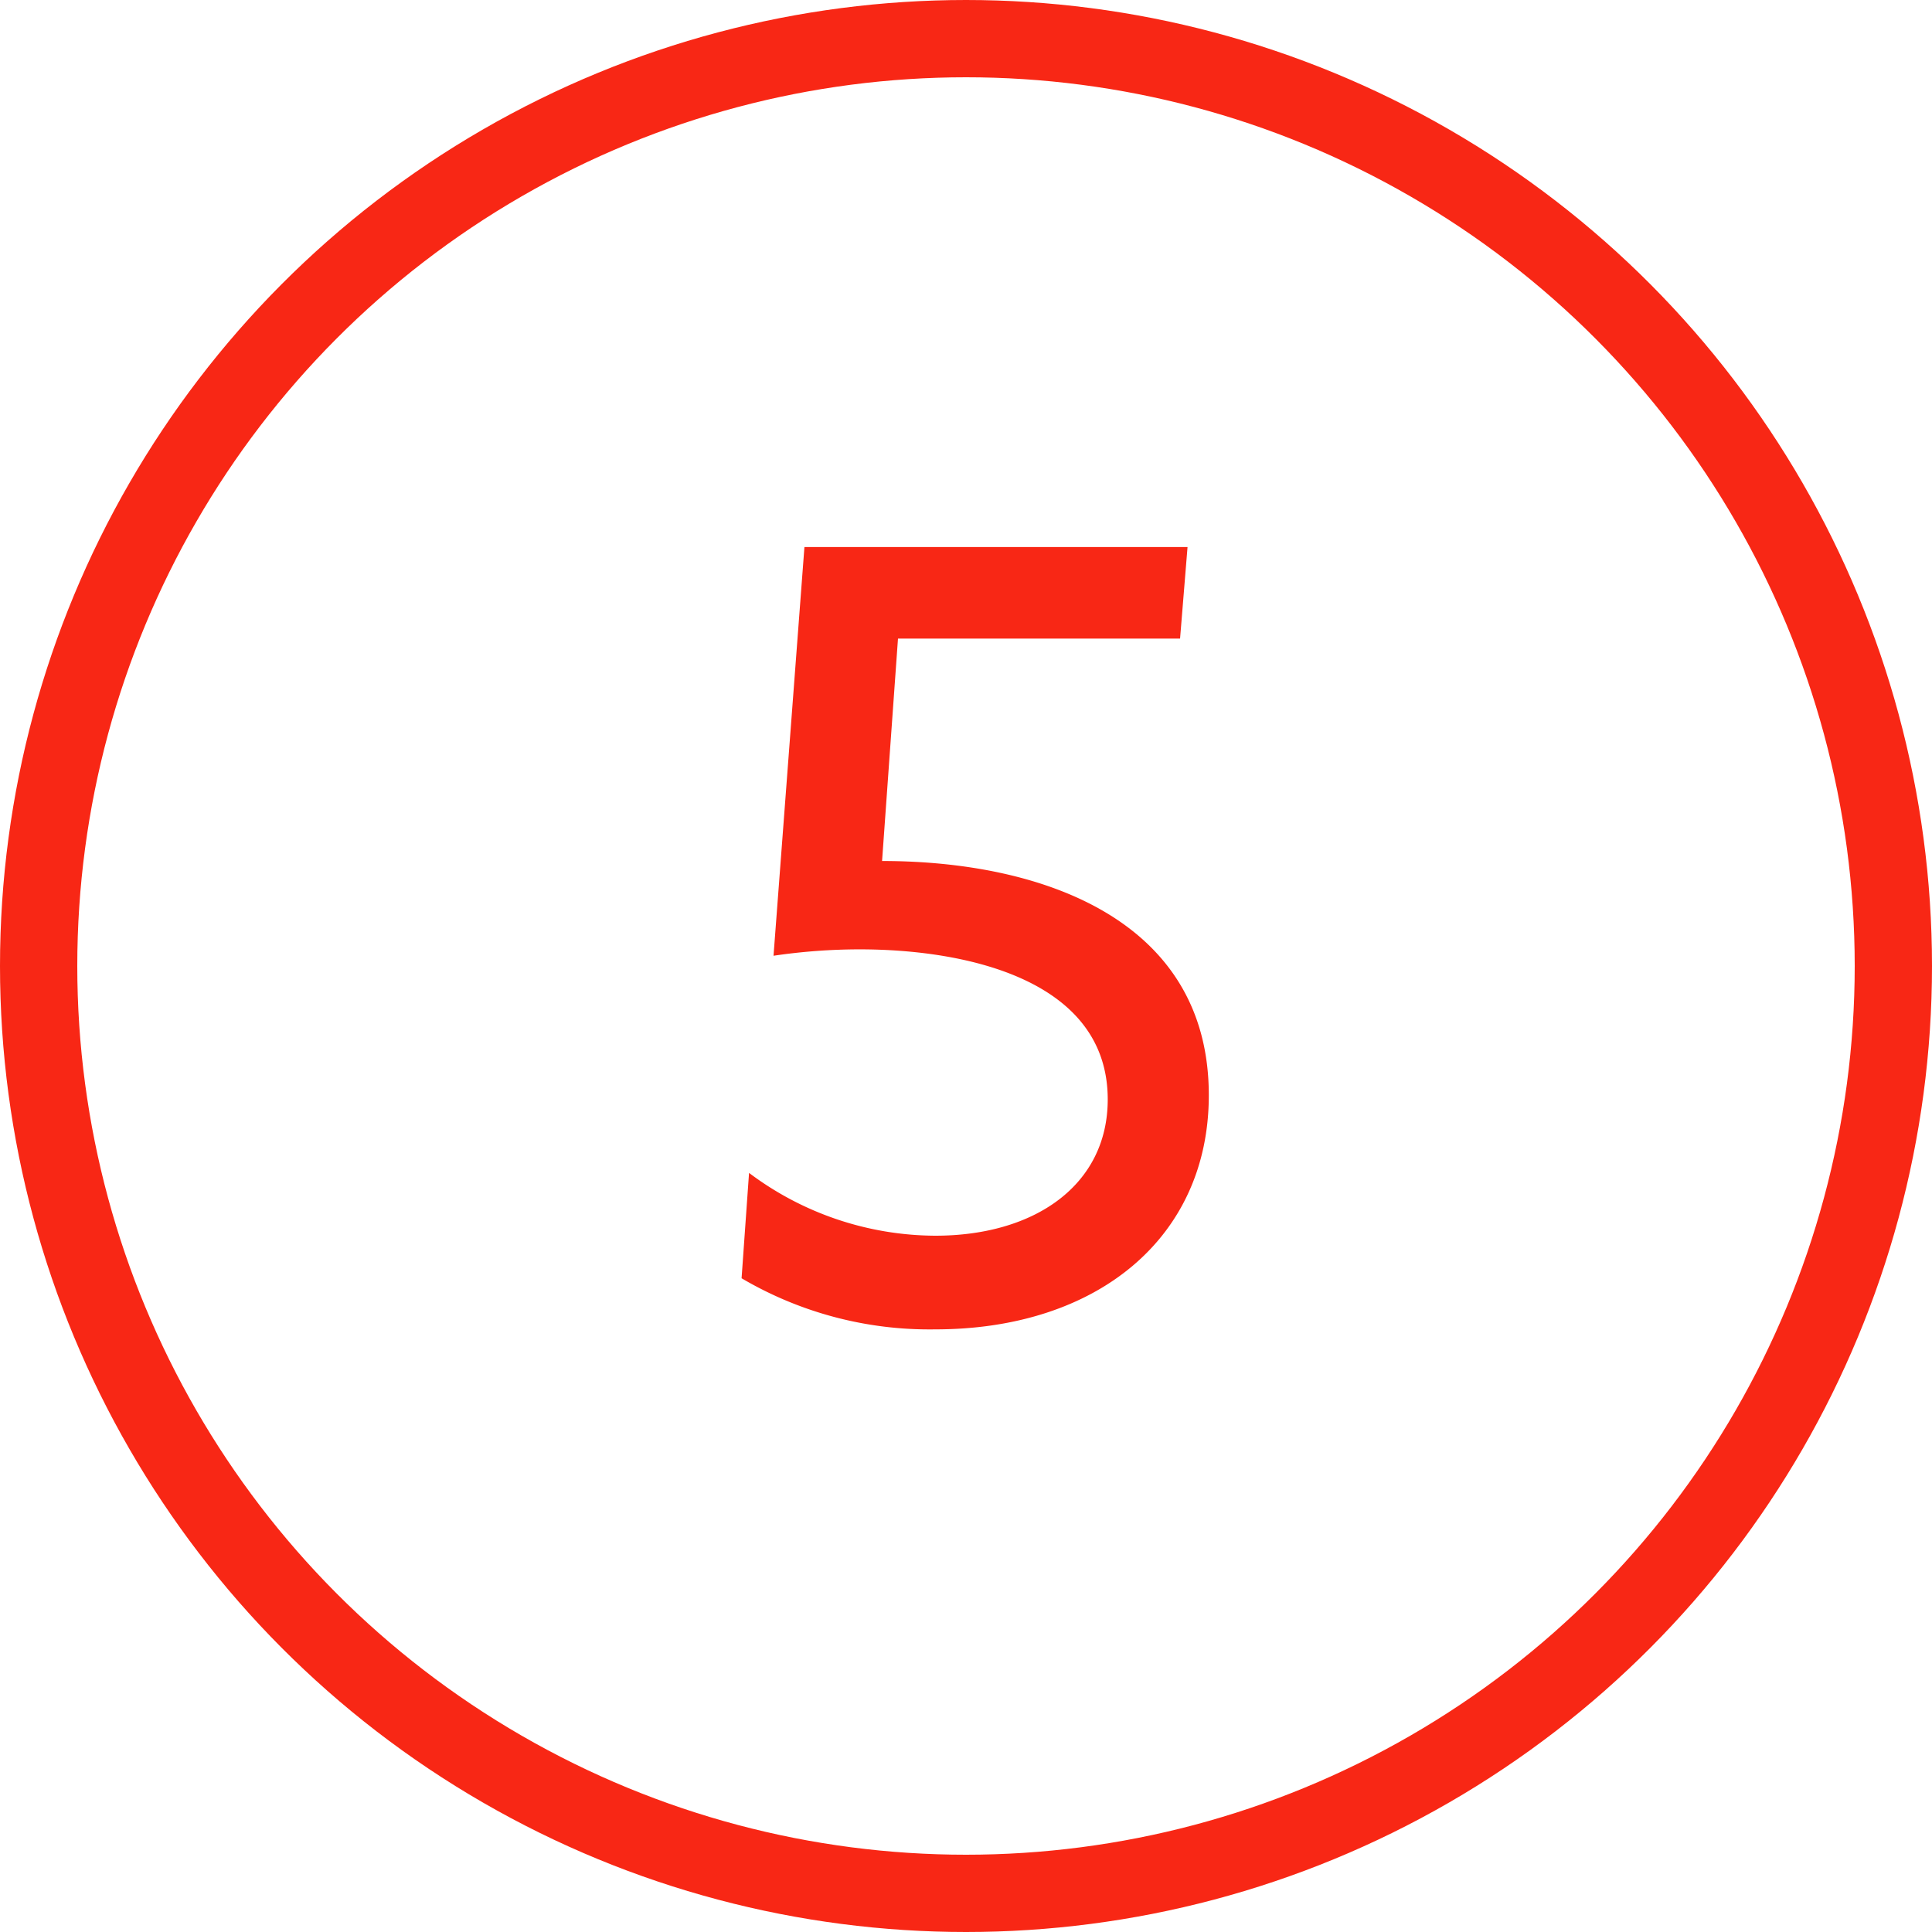
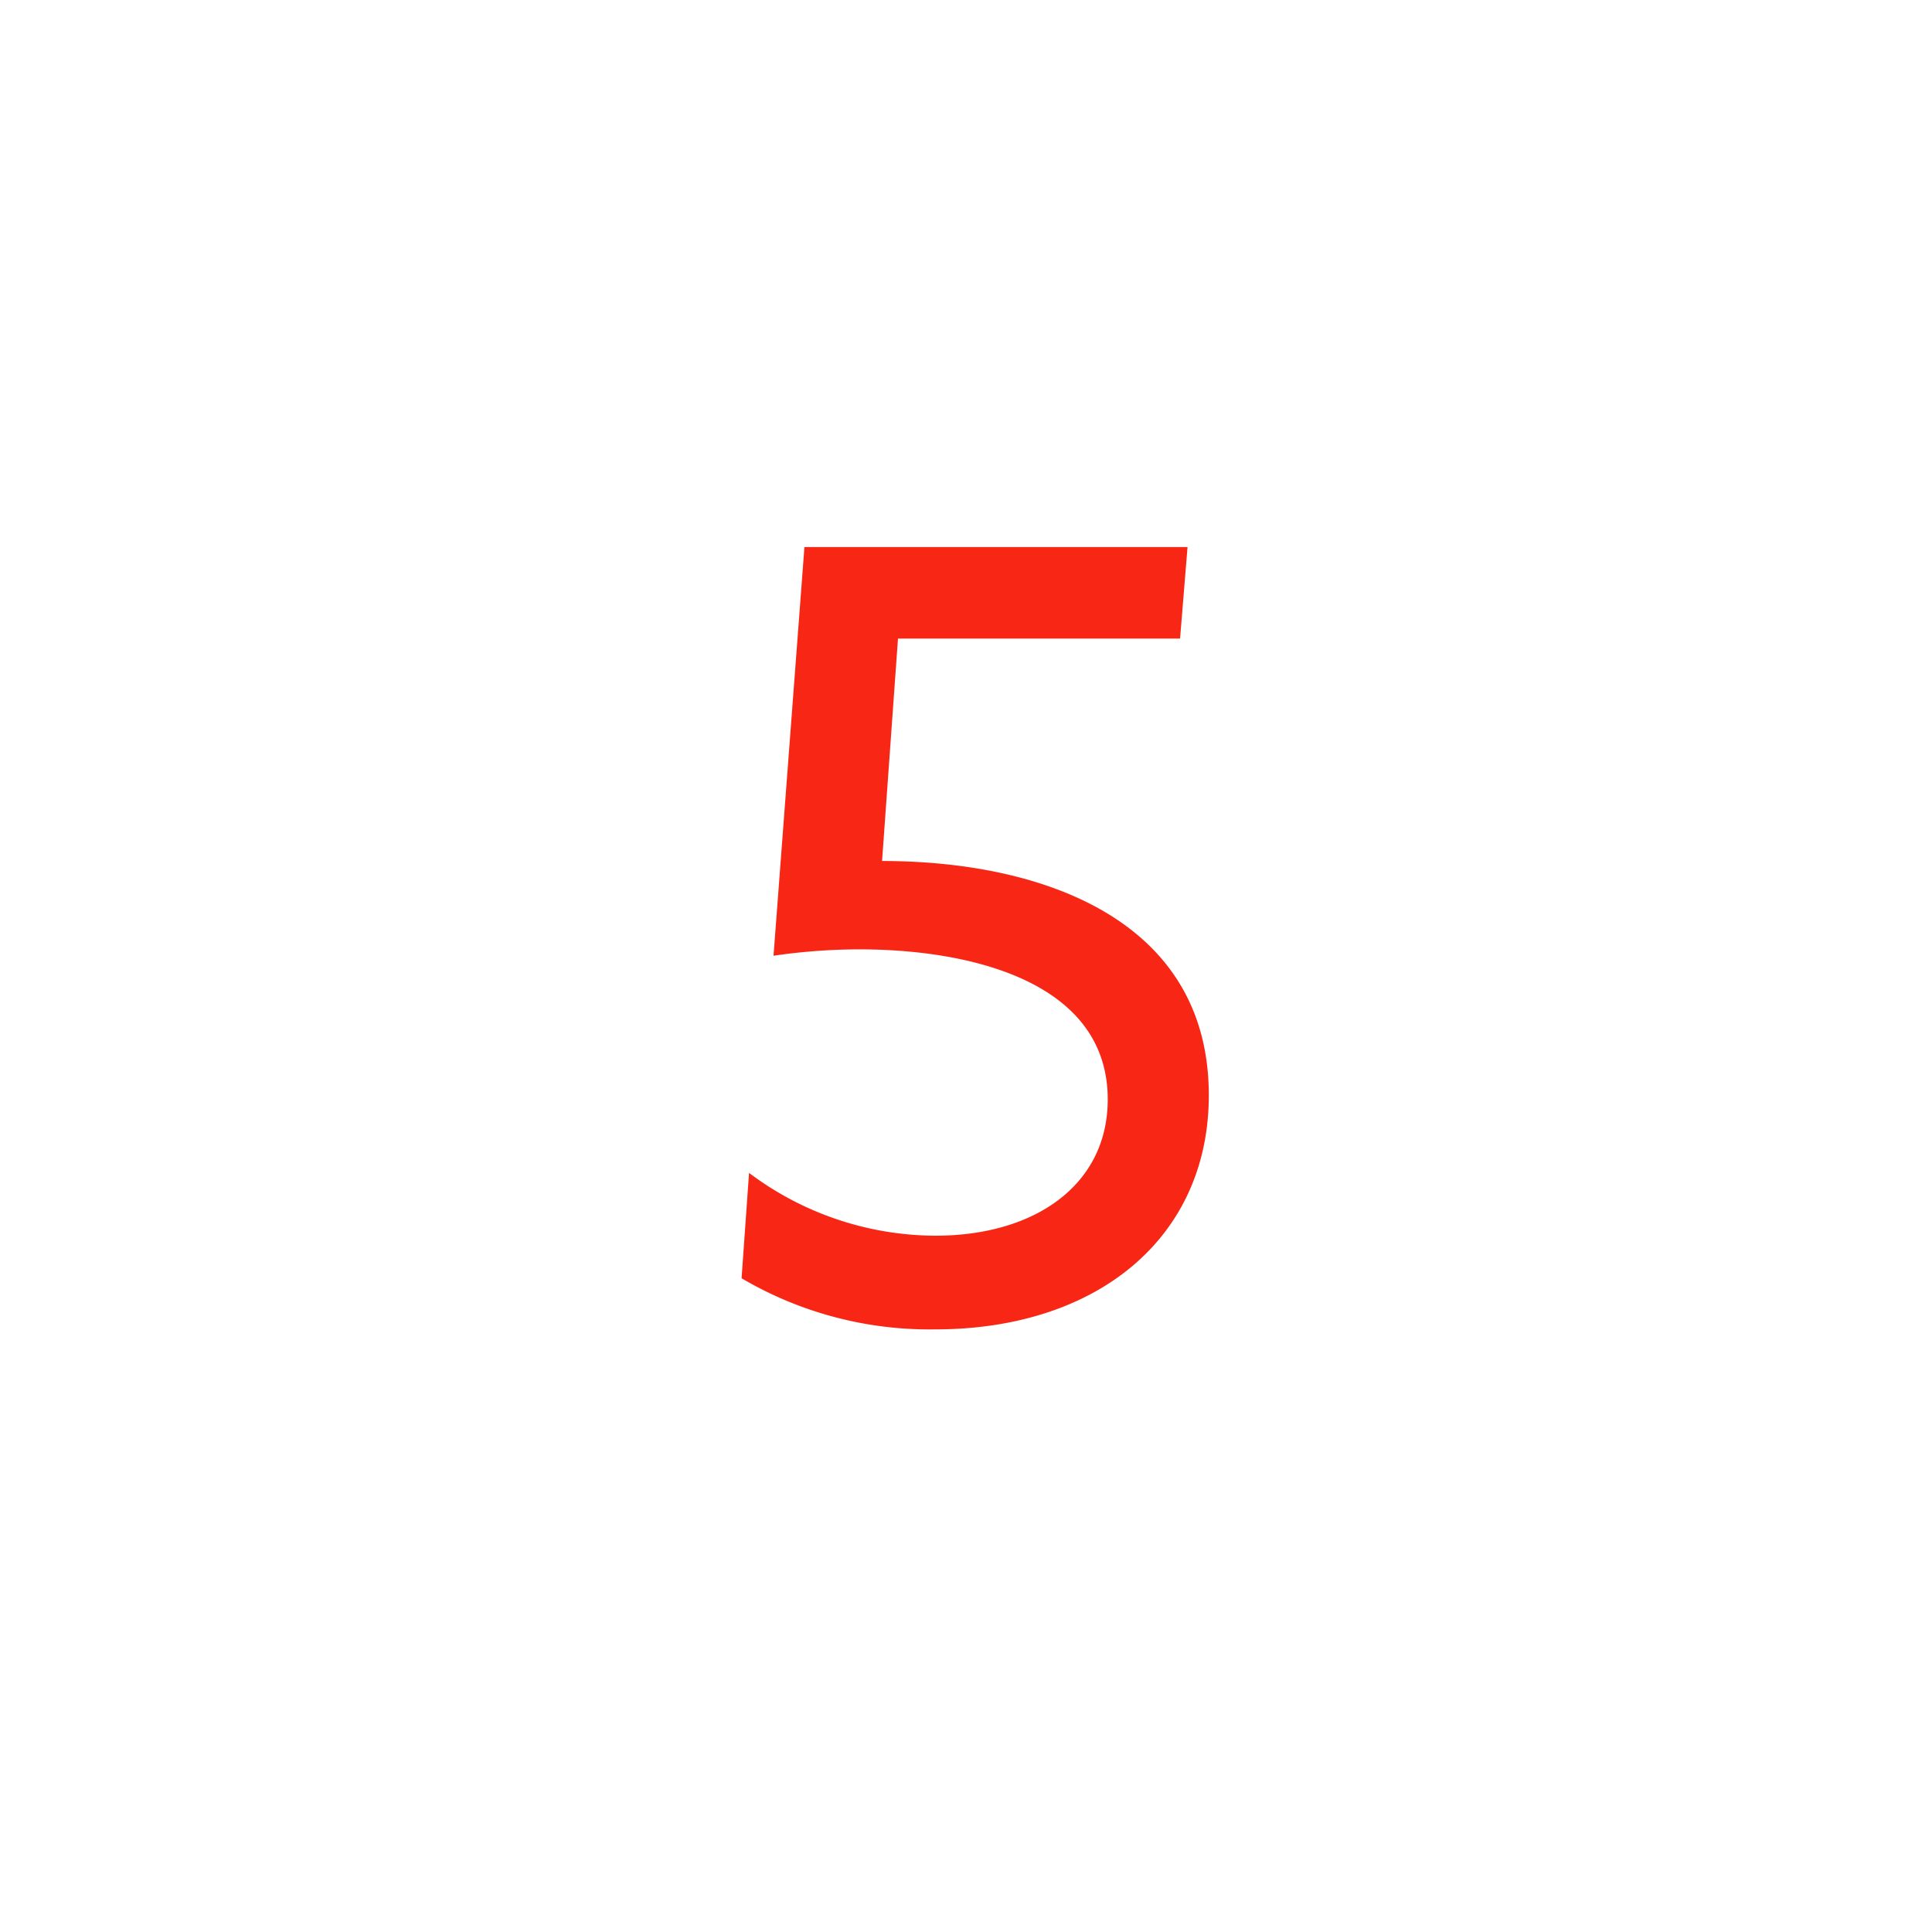
<svg xmlns="http://www.w3.org/2000/svg" width="37.5" height="37.5" viewBox="0 0 37.5 37.5">
  <g id="Gruppe_319" data-name="Gruppe 319" transform="translate(-9343.25 -5893.25)">
    <g id="Gruppe_309" data-name="Gruppe 309" transform="translate(9151 5861)">
      <path id="Pfad_317" data-name="Pfad 317" d="M206.789,55.016a6.051,6.051,0,0,0,3.615,1.219c1.943,0,3.347-.992,3.347-2.645,0-2.314-2.727-2.913-4.814-2.913a11.487,11.487,0,0,0-1.673.124l.6-7.933H215.3l-.145,1.777h-5.475l-.309,4.317c3.1,0,6.342,1.137,6.342,4.546,0,2.768-2.169,4.545-5.31,4.545a7.188,7.188,0,0,1-3.759-.992Z" fill="#f82715" />
    </g>
-     <circle id="Ellipse_33" data-name="Ellipse 33" cx="18" cy="18" r="18" transform="translate(9344 5894)" fill="none" stroke="#f82715" stroke-miterlimit="10" stroke-width="1.5" />
  </g>
</svg>